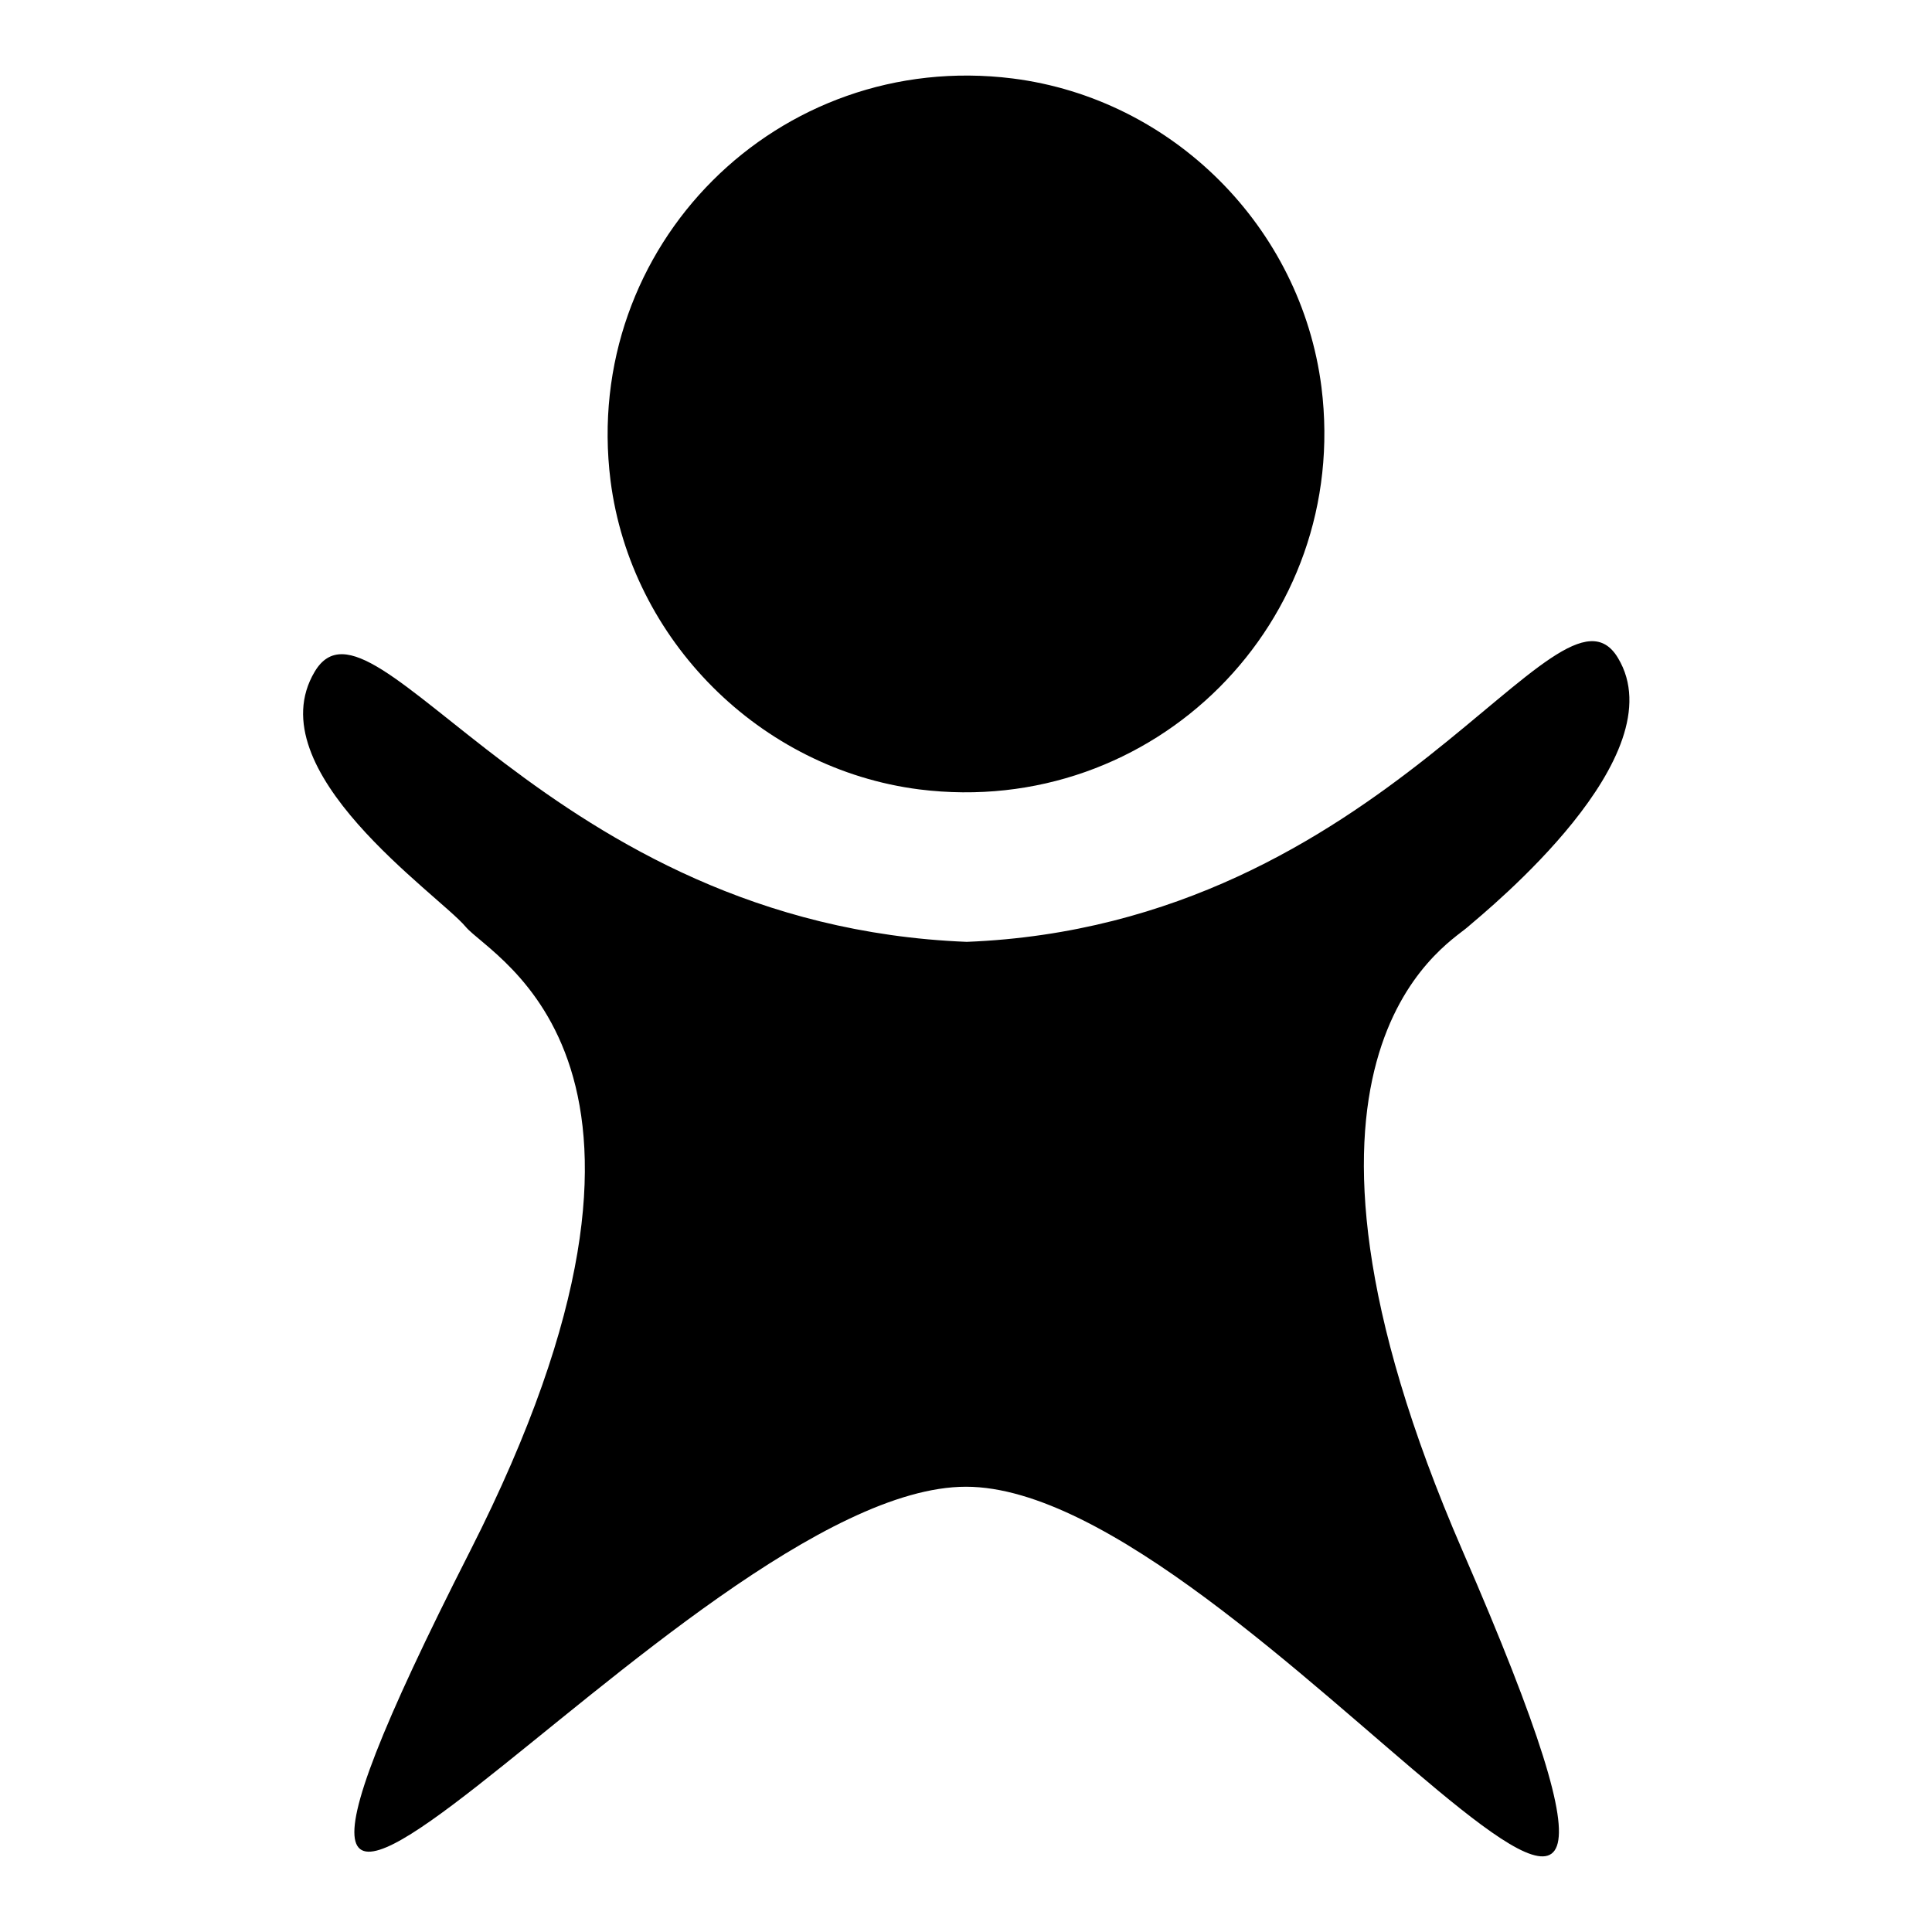
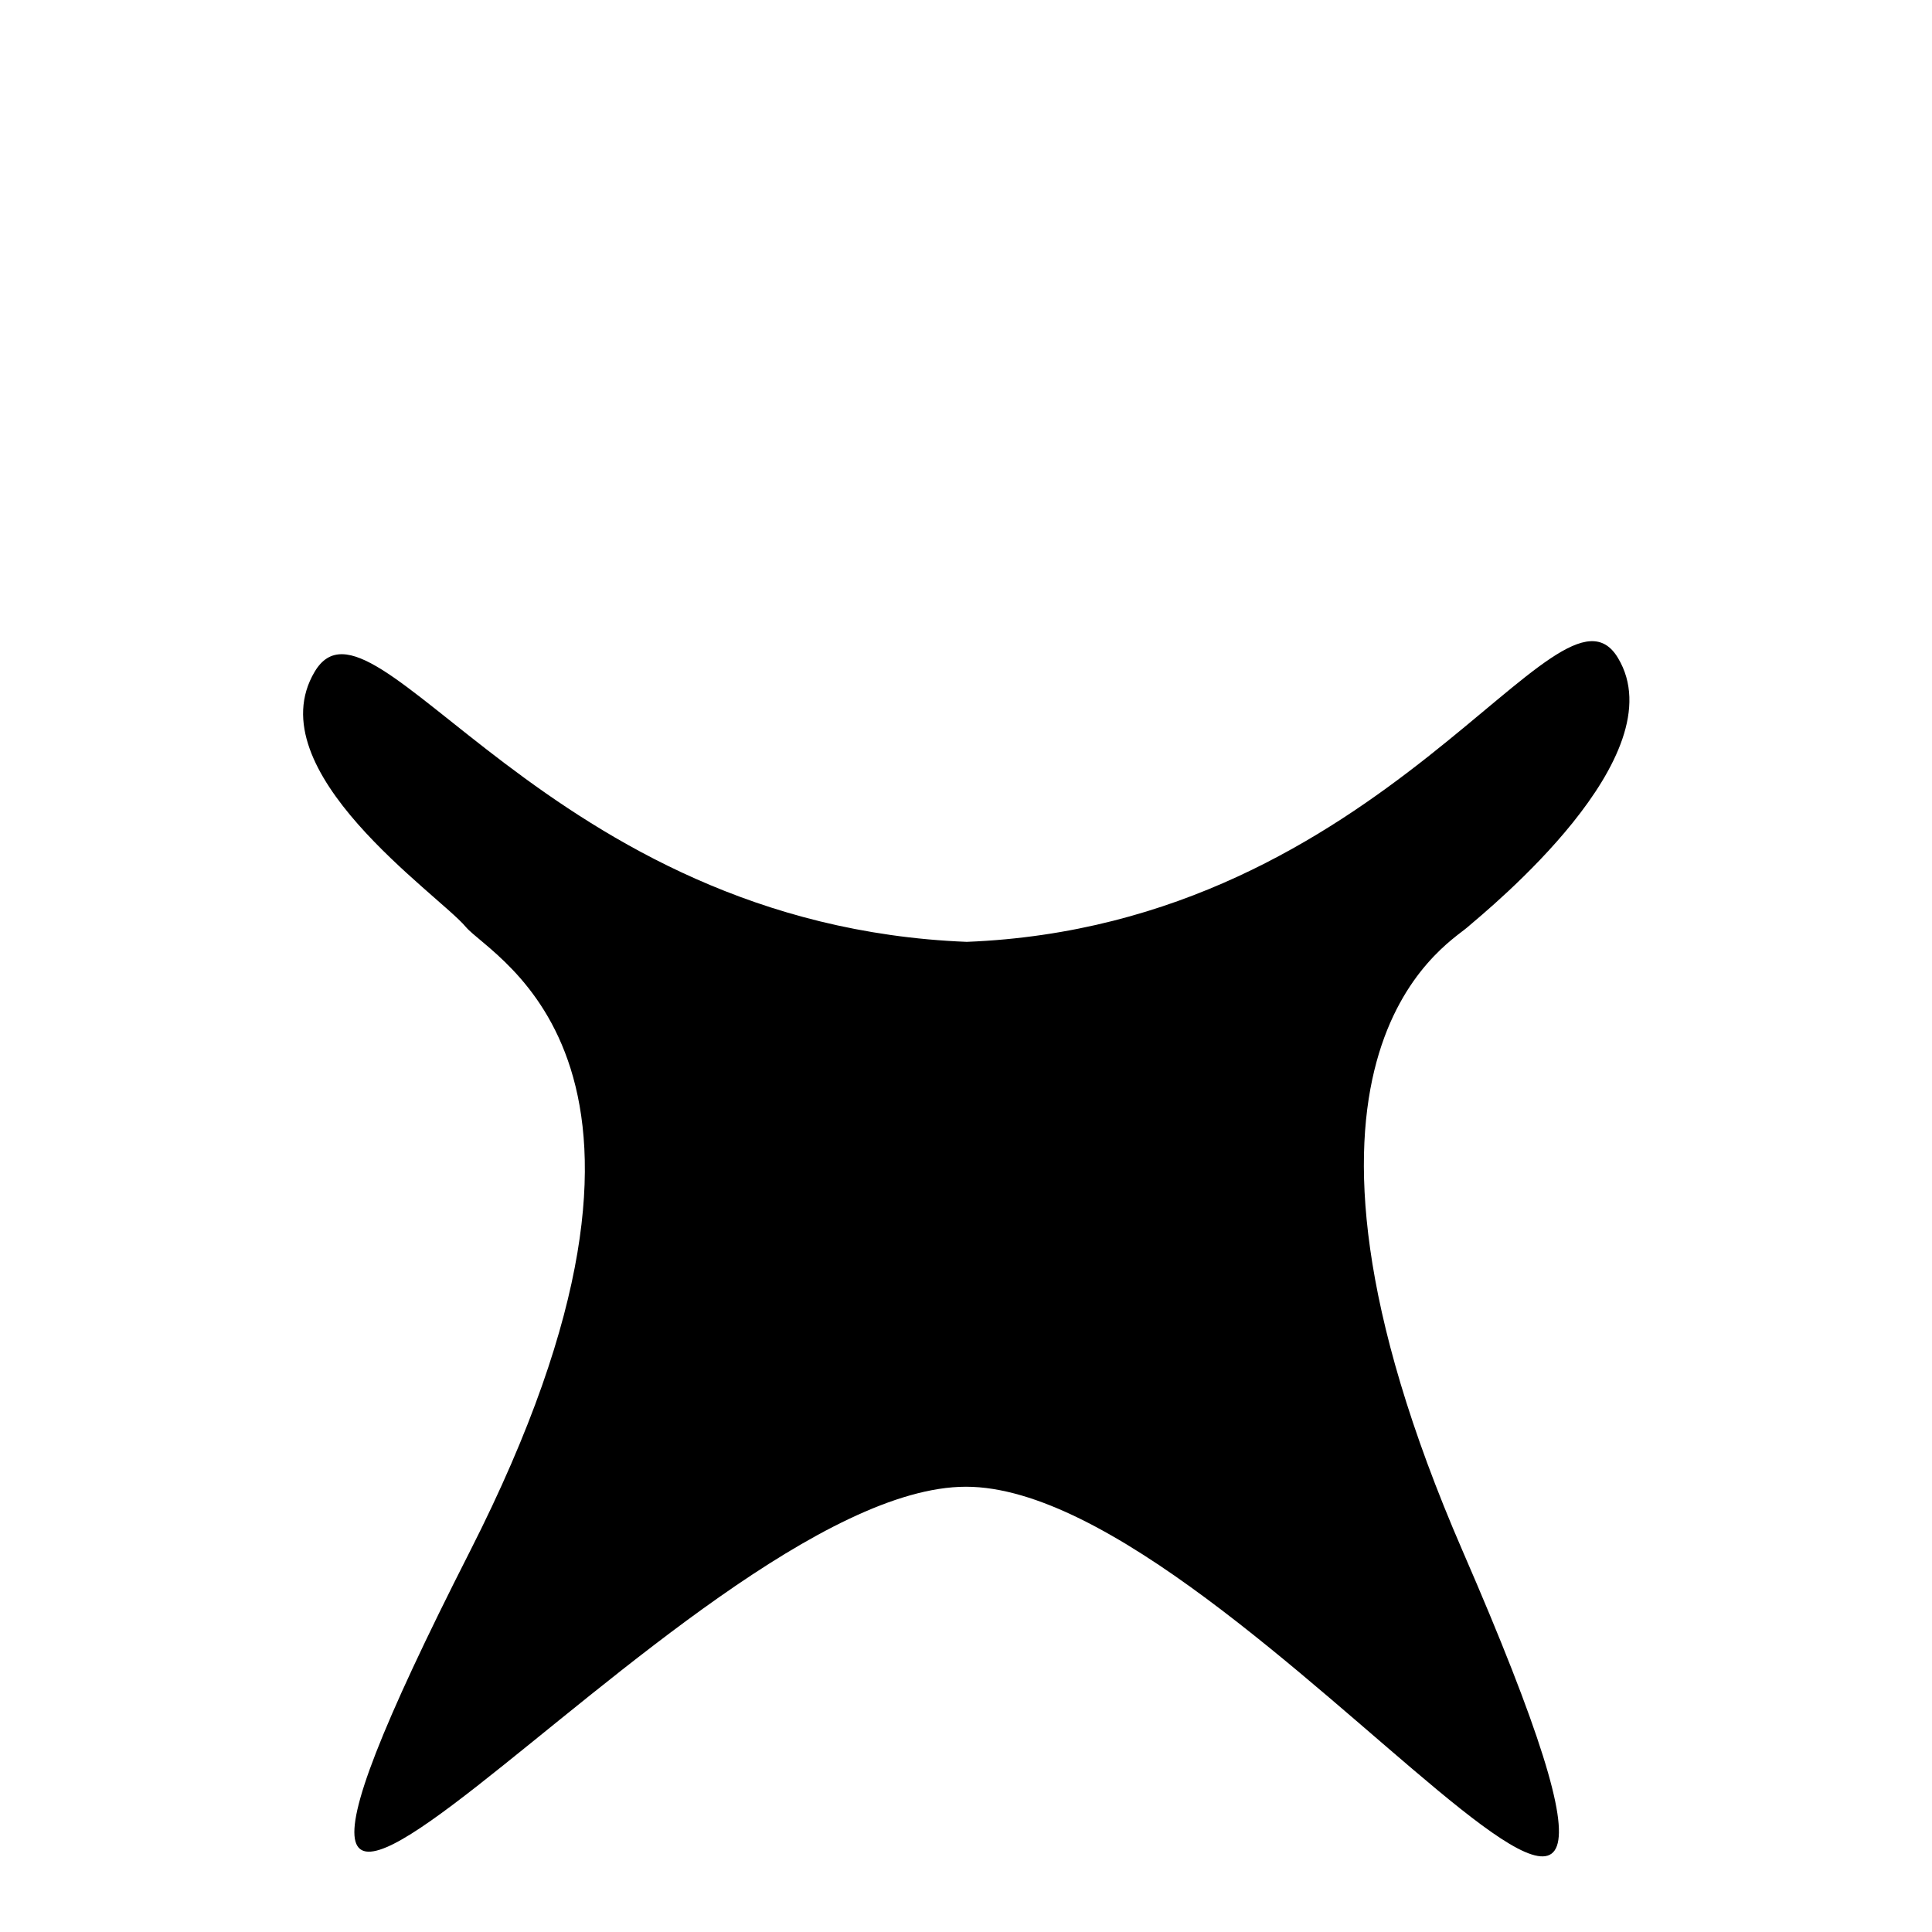
<svg xmlns="http://www.w3.org/2000/svg" version="1.1" x="0px" y="0px" viewBox="0 0 256 256" enable-background="new 0 0 256 256" xml:space="preserve">
  <g>
    <g>
-       <path fill="#000000" d="M121.8,104.6c31.1,3.9,57.2-22.2,53.3-53.3c-2.7-21.2-19.7-38.2-40.9-40.9C103.1,6.5,77,32.6,80.9,63.7C83.6,84.8,100.7,101.9,121.8,104.6z" />
      <path fill="#000000" d="M194.4,122.9c2.9-2.5,27.8-22.7,20-35.7c-7.8-13.1-30.6,35.4-86.3,37.6C72.3,122.6,49.5,75.9,41.7,89c-7.8,13.1,16.4,29.5,20,33.8c3.6,4.3,33.3,18.3,0.6,82.7C14.3,299.9,90.9,197,128,197c37.2,0,107.4,104.3,65.8,8.5C165.5,140.3,191.5,125.4,194.4,122.9z" />
    </g>
  </g>
</svg>